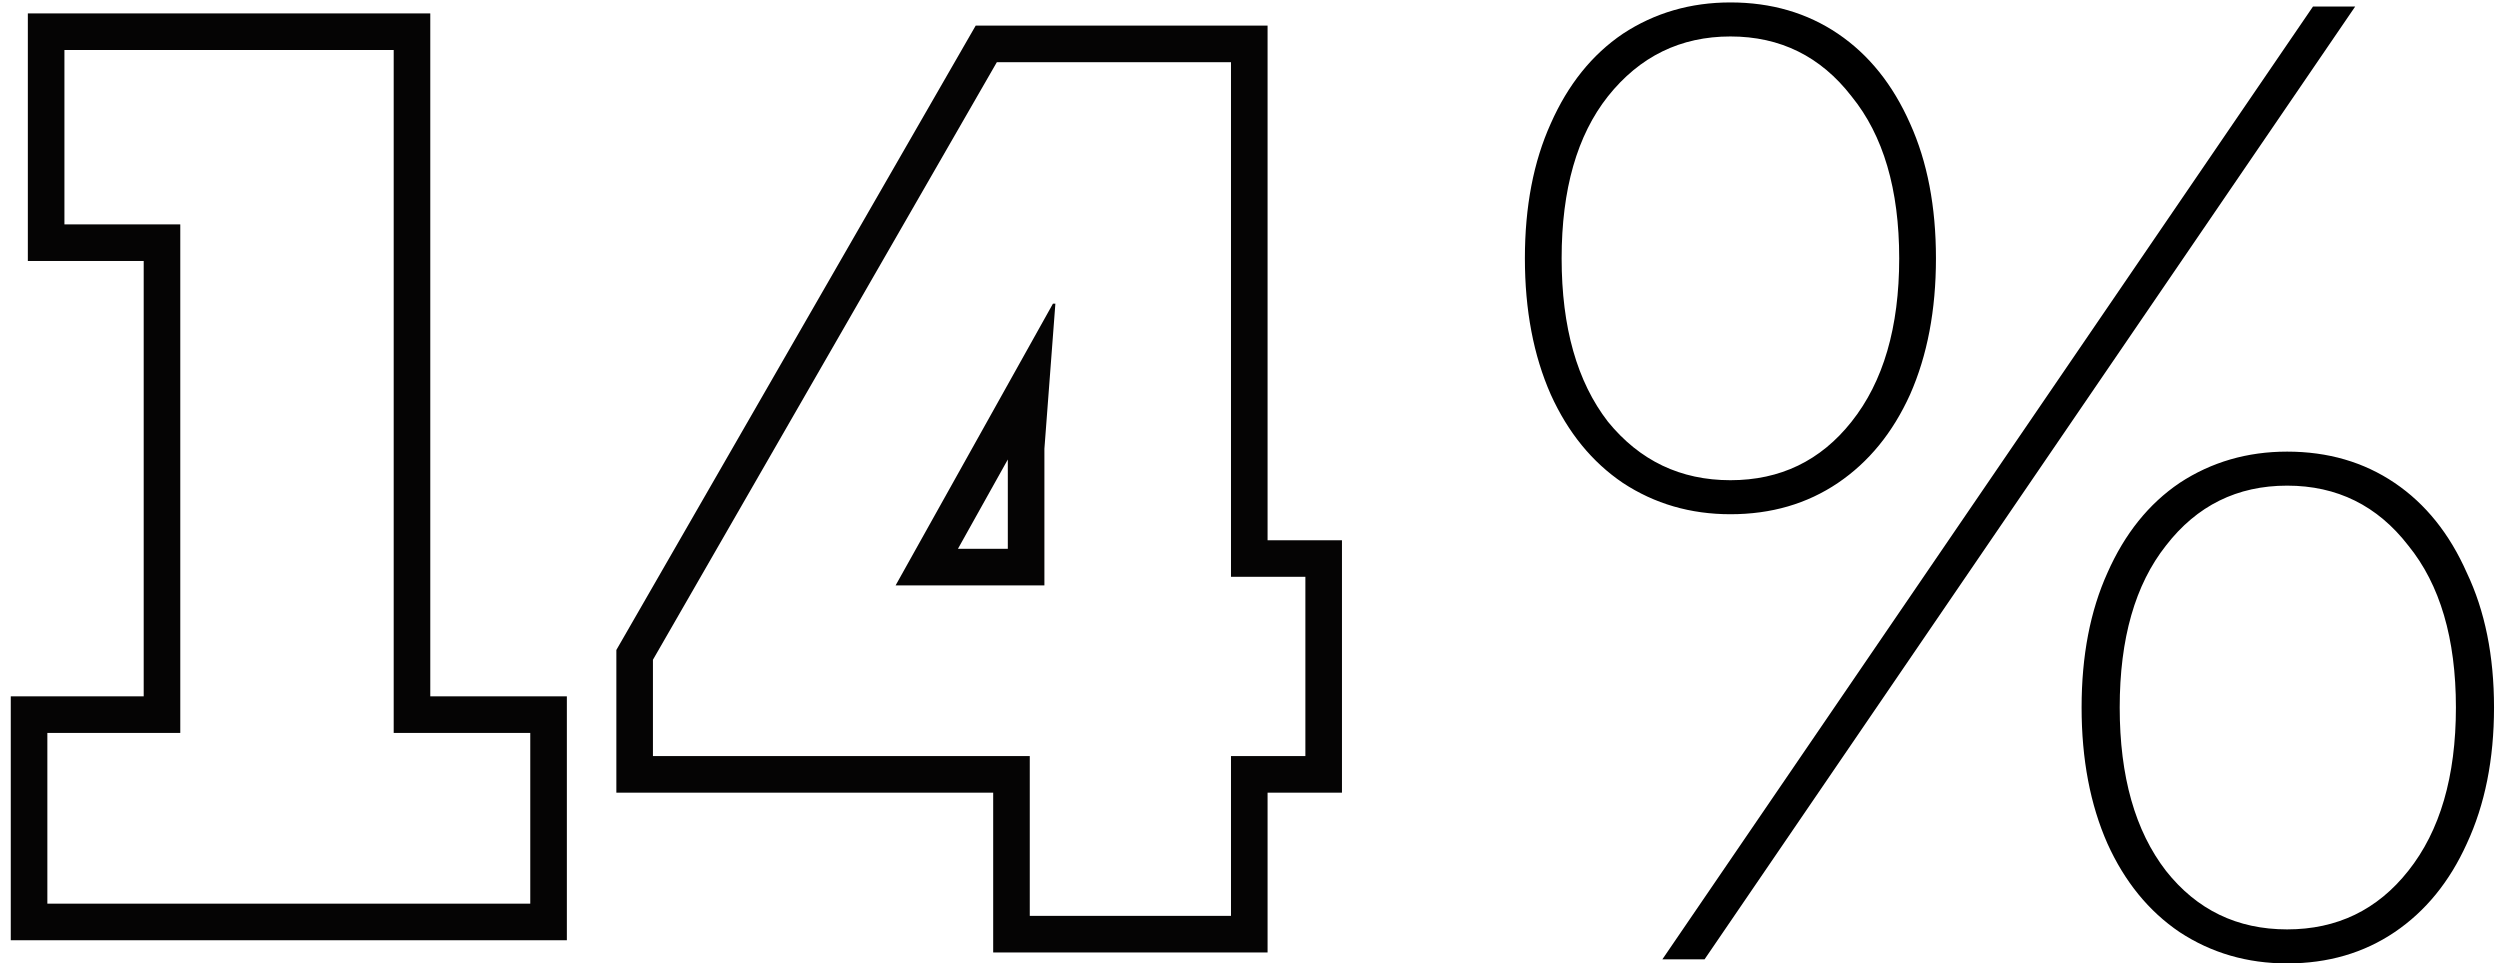
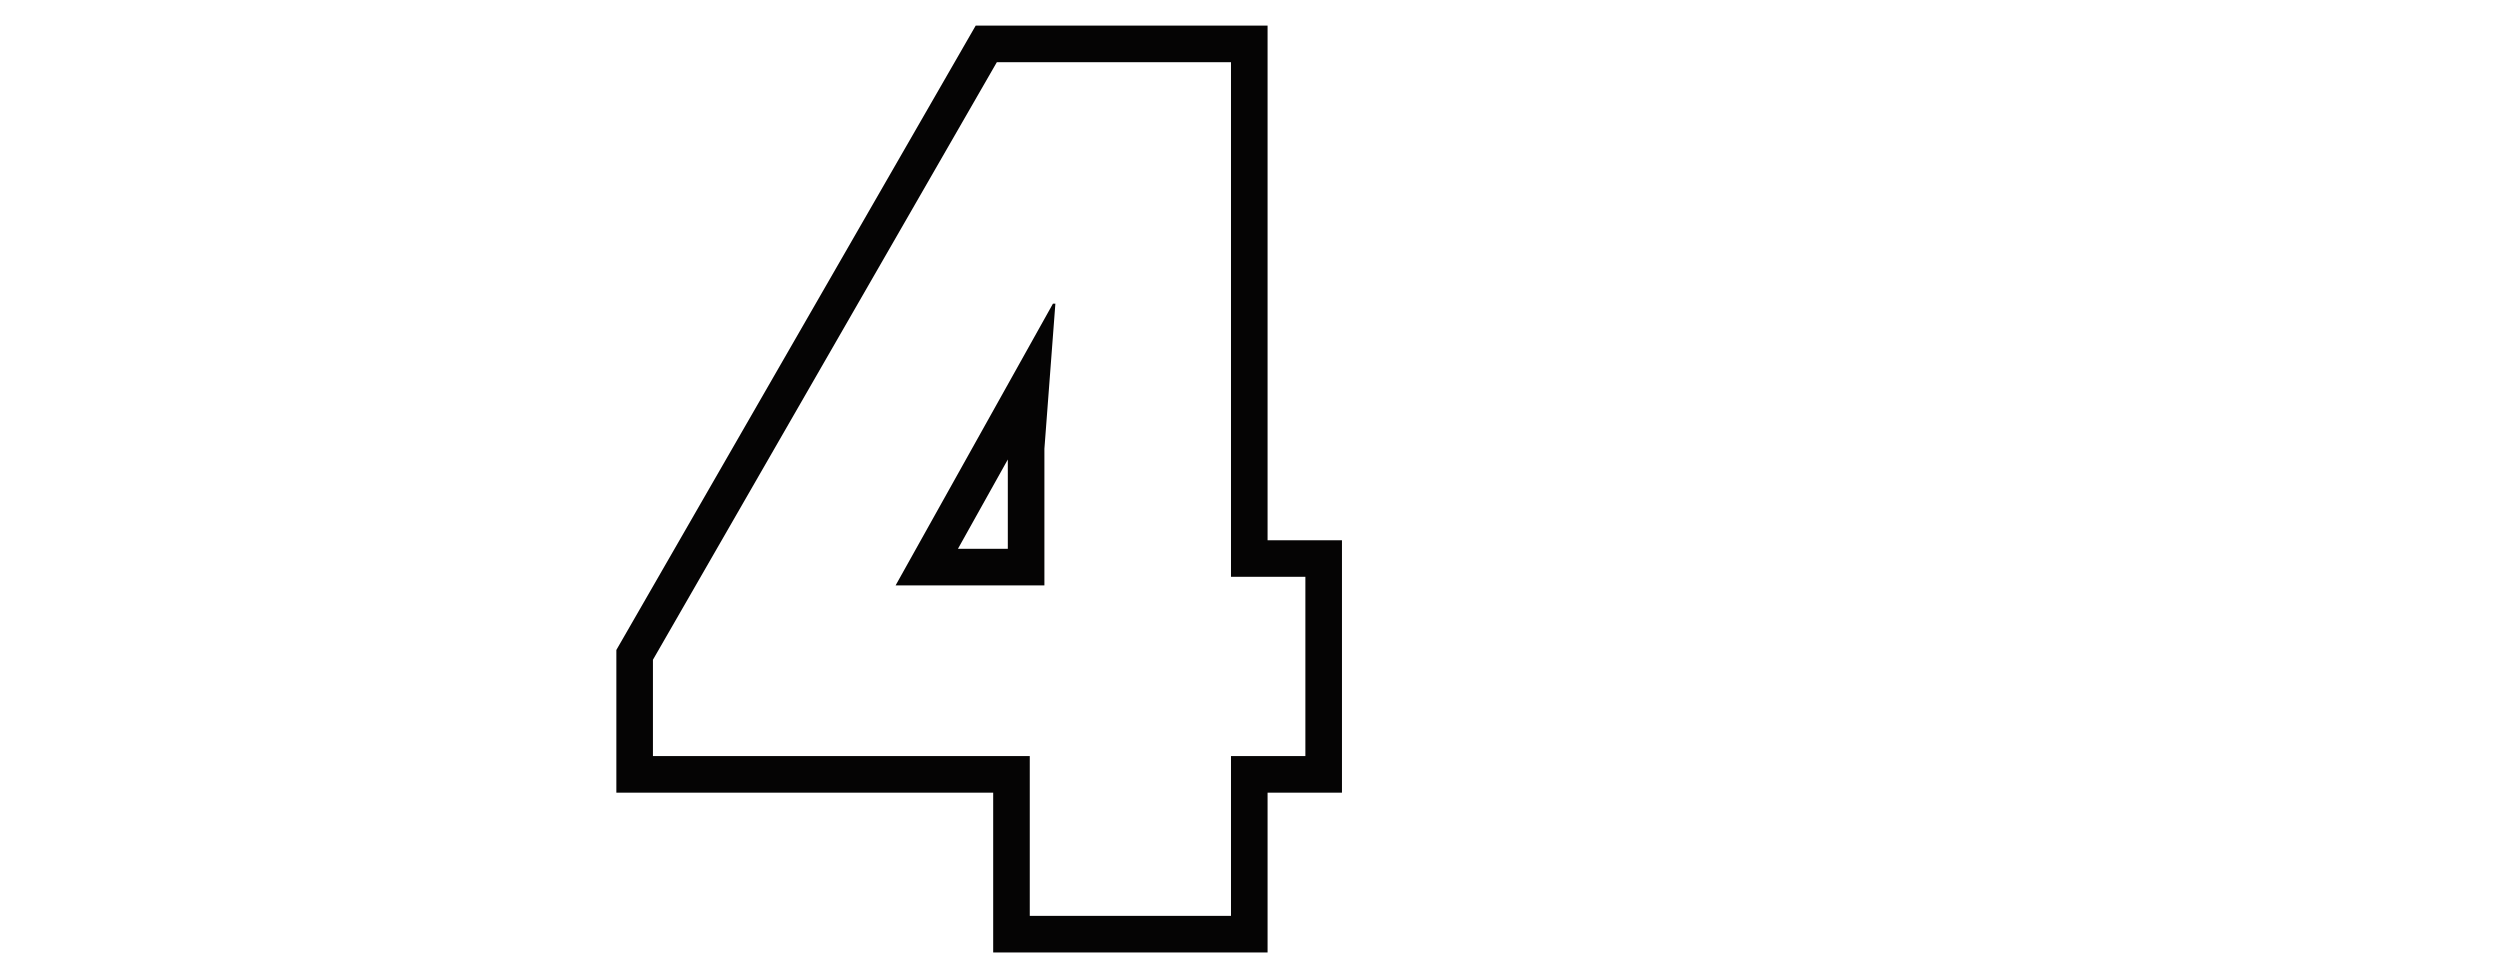
<svg xmlns="http://www.w3.org/2000/svg" width="205" height="79" viewBox="0 0 205 79" fill="none">
  <path d="M107.041 62V47.3H100.941V5.1H81.741L53.541 54.1V62H84.441V75.1H100.941V62H107.041ZM86.541 24.9L85.641 36.8V48H73.441L86.342 24.9H86.541ZM78.552 45H82.641V37.678L78.552 45ZM103.941 44.3H110.041V65H103.941V78.1H81.441V65H50.541V53.298L80.007 2.1H103.941V44.3Z" fill="#050404" />
-   <path d="M43.482 60.1H32.283V4.1H5.283V18.4H14.783V60.1H3.883V74.1H43.482V60.1ZM35.283 57.1H46.482V77.1H0.883V57.1H11.783V21.4H2.283V1.1H35.283V57.1Z" fill="#050404" />
-   <path d="M136.314 78.665L189.666 0.535H193.126L139.774 78.665H136.314ZM141.895 42.167C138.621 42.167 135.681 41.311 133.077 39.6C130.547 37.889 128.575 35.47 127.161 32.345C125.748 29.145 125.041 25.425 125.041 21.184C125.041 16.942 125.748 13.259 127.161 10.134C128.575 6.934 130.547 4.479 133.077 2.767C135.681 1.056 138.621 0.2 141.895 0.2C145.243 0.2 148.182 1.056 150.712 2.767C153.242 4.479 155.214 6.934 156.628 10.134C158.042 13.259 158.748 16.942 158.748 21.184C158.748 25.425 158.042 29.145 156.628 32.345C155.214 35.47 153.242 37.889 150.712 39.6C148.182 41.311 145.243 42.167 141.895 42.167ZM141.895 39.377C145.987 39.377 149.298 37.777 151.828 34.577C154.433 31.303 155.735 26.839 155.735 21.184C155.735 15.528 154.433 11.101 151.828 7.901C149.298 4.627 145.987 2.99 141.895 2.99C137.802 2.99 134.454 4.627 131.849 7.901C129.319 11.101 128.054 15.528 128.054 21.184C128.054 26.839 129.319 31.303 131.849 34.577C134.454 37.777 137.802 39.377 141.895 39.377ZM187.545 79C184.271 79 181.332 78.144 178.727 76.433C176.198 74.722 174.226 72.303 172.812 69.178C171.398 65.978 170.691 62.258 170.691 58.016C170.691 53.775 171.398 50.092 172.812 46.967C174.226 43.767 176.198 41.311 178.727 39.6C181.332 37.889 184.271 37.033 187.545 37.033C190.893 37.033 193.833 37.889 196.363 39.6C198.893 41.311 200.864 43.767 202.278 46.967C203.766 50.092 204.51 53.775 204.51 58.016C204.51 62.258 203.766 65.978 202.278 69.178C200.864 72.303 198.893 74.722 196.363 76.433C193.833 78.144 190.893 79 187.545 79ZM187.545 76.21C191.638 76.21 194.949 74.61 197.479 71.41C200.083 68.136 201.385 63.672 201.385 58.016C201.385 52.361 200.083 47.934 197.479 44.734C194.949 41.46 191.638 39.823 187.545 39.823C183.452 39.823 180.141 41.46 177.611 44.734C175.081 47.934 173.816 52.361 173.816 58.016C173.816 63.672 175.081 68.136 177.611 71.41C180.141 74.61 183.452 76.21 187.545 76.21Z" fill="black" />
</svg>